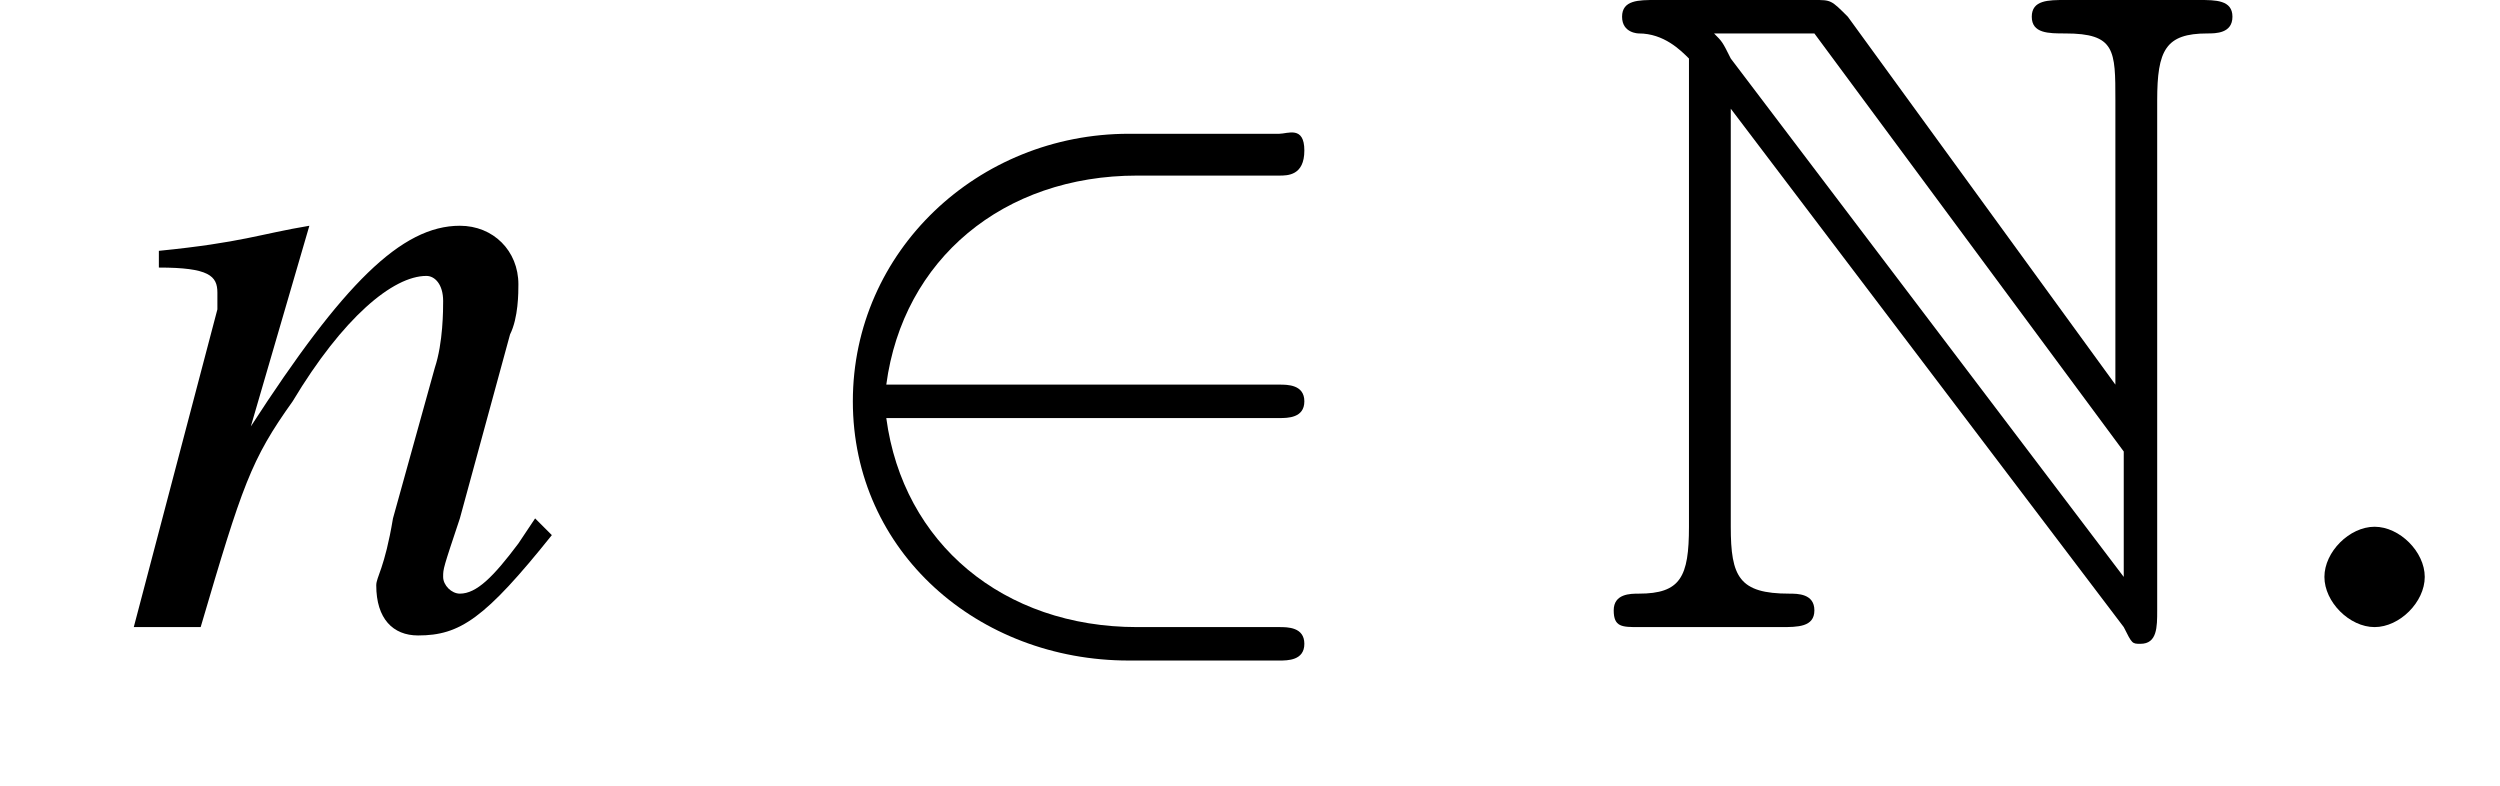
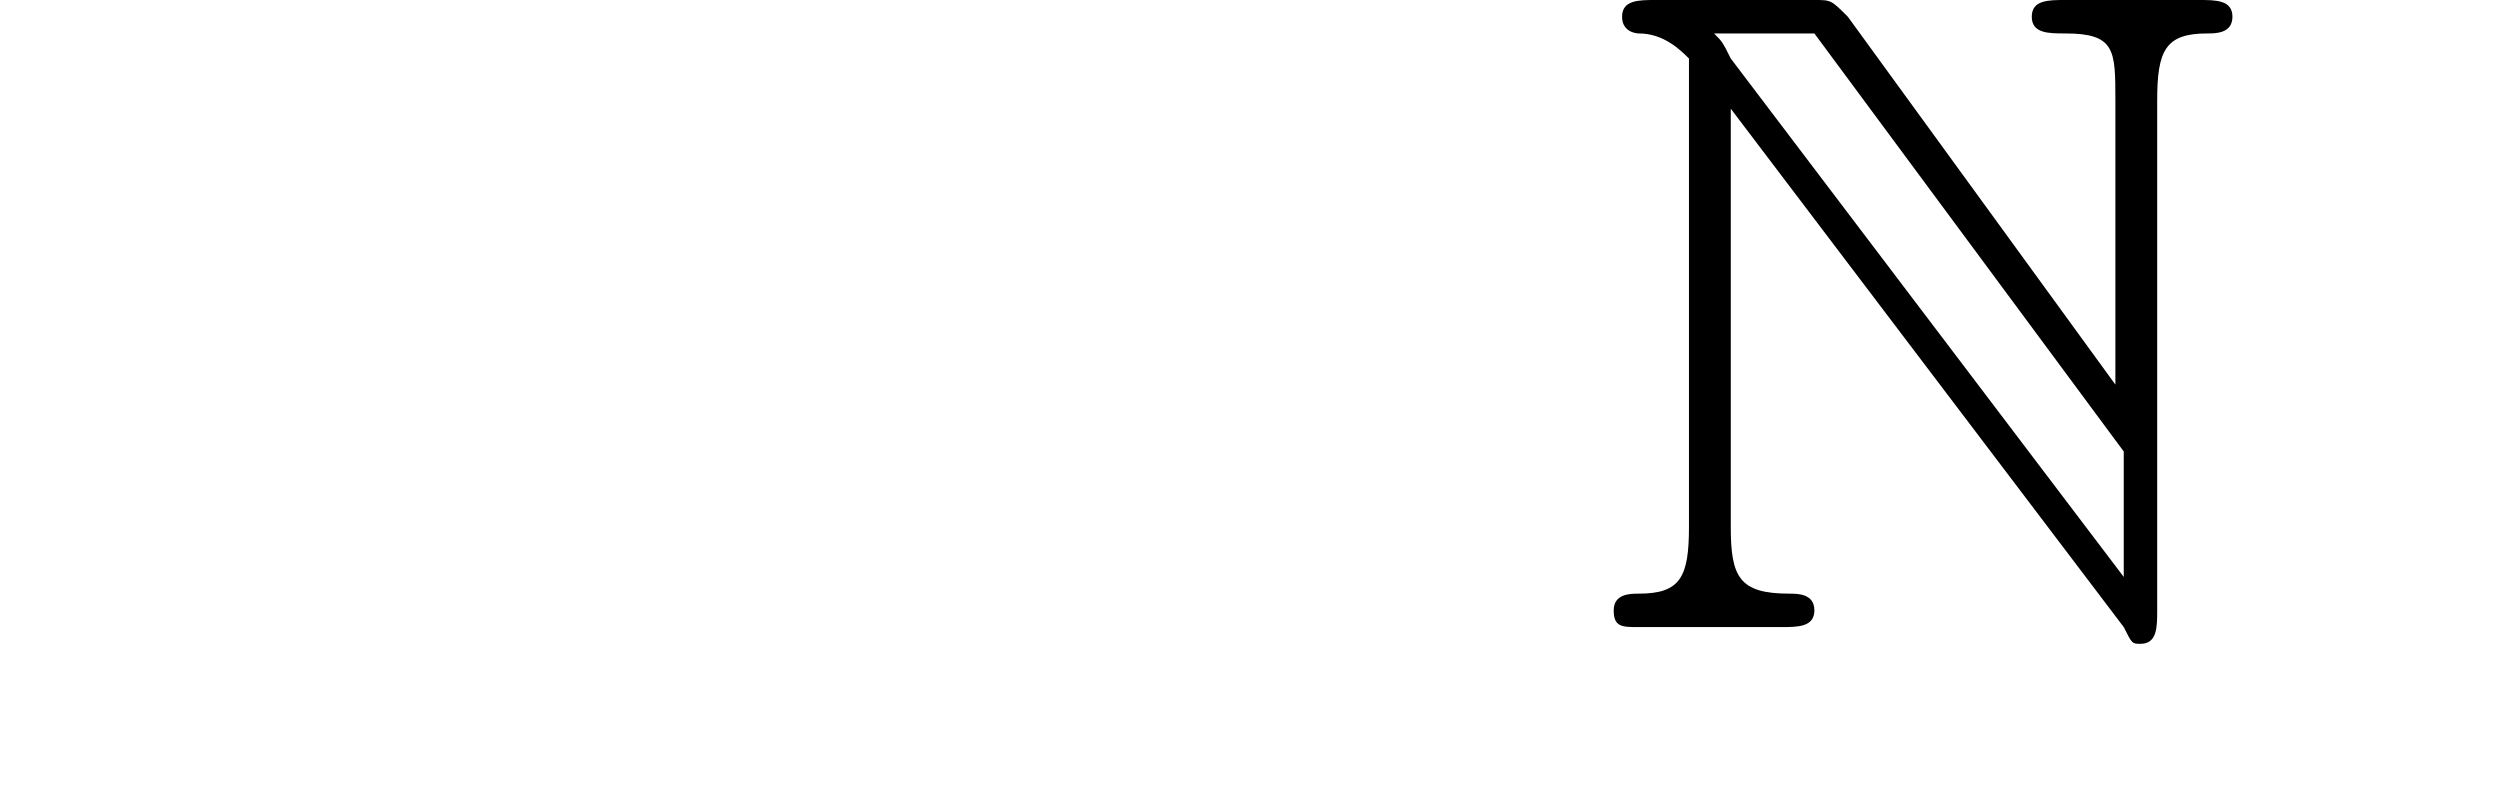
<svg xmlns="http://www.w3.org/2000/svg" xmlns:xlink="http://www.w3.org/1999/xlink" version="1.1" width="29.9pt" height="9.4pt" viewBox="221.7 74.8 29.9 9.4">
  <defs>
-     <path id="g8-58" d="M2.1-.6C2.1-.9 1.8-1.2 1.5-1.2S.9-.9 .9-.6S1.2 0 1.5 0S2.1-.3 2.1-.6Z" />
    <path id="g0-78" d="M1.2-6.5V-1.2C1.2-.6 1.1-.4 .6-.4C.5-.4 .3-.4 .3-.2C.3 0 .4 0 .6 0H2.3C2.5 0 2.7 0 2.7-.2C2.7-.4 2.5-.4 2.4-.4C1.8-.4 1.7-.6 1.7-1.2V-6.2L6.4 0C6.5 .2 6.5 .2 6.6 .2C6.8 .2 6.8 0 6.8-.2V-6.3C6.8-6.9 6.9-7.1 7.4-7.1C7.5-7.1 7.7-7.1 7.7-7.3C7.7-7.5 7.5-7.5 7.3-7.5H5.7C5.5-7.5 5.3-7.5 5.3-7.3C5.3-7.1 5.5-7.1 5.7-7.1C6.3-7.1 6.3-6.9 6.3-6.3V-2.9L3.1-7.3C2.9-7.5 2.9-7.5 2.7-7.5H.8C.6-7.5 .4-7.5 .4-7.3C.4-7.1 .6-7.1 .6-7.1C.9-7.1 1.1-6.9 1.2-6.8C1.2-6.7 1.2-6.6 1.2-6.5ZM6.4-.6L1.7-6.8C1.6-7 1.6-7 1.5-7.1H2.7L6.4-2.1V-.6Z" />
-     <path id="g9-110" d="M5-1.3L4.8-1C4.5-.6 4.3-.4 4.1-.4C4-.4 3.9-.5 3.9-.6C3.9-.7 3.9-.7 4.1-1.3L4.7-3.5C4.8-3.7 4.8-4 4.8-4.1C4.8-4.5 4.5-4.8 4.1-4.8C3.4-4.8 2.7-4.1 1.6-2.4L2.3-4.8L2.3-4.8C1.7-4.7 1.5-4.6 .5-4.5V-4.3C1.1-4.3 1.2-4.2 1.2-4C1.2-3.9 1.2-3.9 1.2-3.8L.2 0H1C1.5-1.7 1.6-2 2.1-2.7C2.7-3.7 3.3-4.2 3.7-4.2C3.8-4.2 3.9-4.1 3.9-3.9C3.9-3.8 3.9-3.4 3.8-3.1L3.3-1.3C3.2-.7 3.1-.6 3.1-.5C3.1-.1 3.3 .1 3.6 .1C4.1 .1 4.4-.1 5.2-1.1L5-1.3Z" />
    <path id="g2-0" d="M7.2-2.5C7.3-2.5 7.5-2.5 7.5-2.7S7.3-2.9 7.2-2.9H1.3C1.1-2.9 .9-2.9 .9-2.7S1.1-2.5 1.3-2.5H7.2Z" />
-     <path id="g2-50" d="M6-2.5C6.1-2.5 6.3-2.5 6.3-2.7S6.1-2.9 6-2.9H1.3C1.5-4.4 2.7-5.4 4.3-5.4H6C6.1-5.4 6.3-5.4 6.3-5.7S6.1-5.9 6-5.9H4.2C2.4-5.9 .9-4.5 .9-2.7S2.4 .4 4.2 .4H6C6.1 .4 6.3 .4 6.3 .2S6.1 0 6 0H4.3C2.7 0 1.5-1 1.3-2.5H6Z" />
  </defs>
  <g id="page1">
    <use x="223.1" y="82.3" xlink:href="#g9-110" />
    <use x="231" y="82.3" xlink:href="#g2-50" />
    <use x="240.7" y="82.3" xlink:href="#g0-78" />
    <use x="248.6" y="82.3" xlink:href="#g8-58" />
  </g>
</svg>